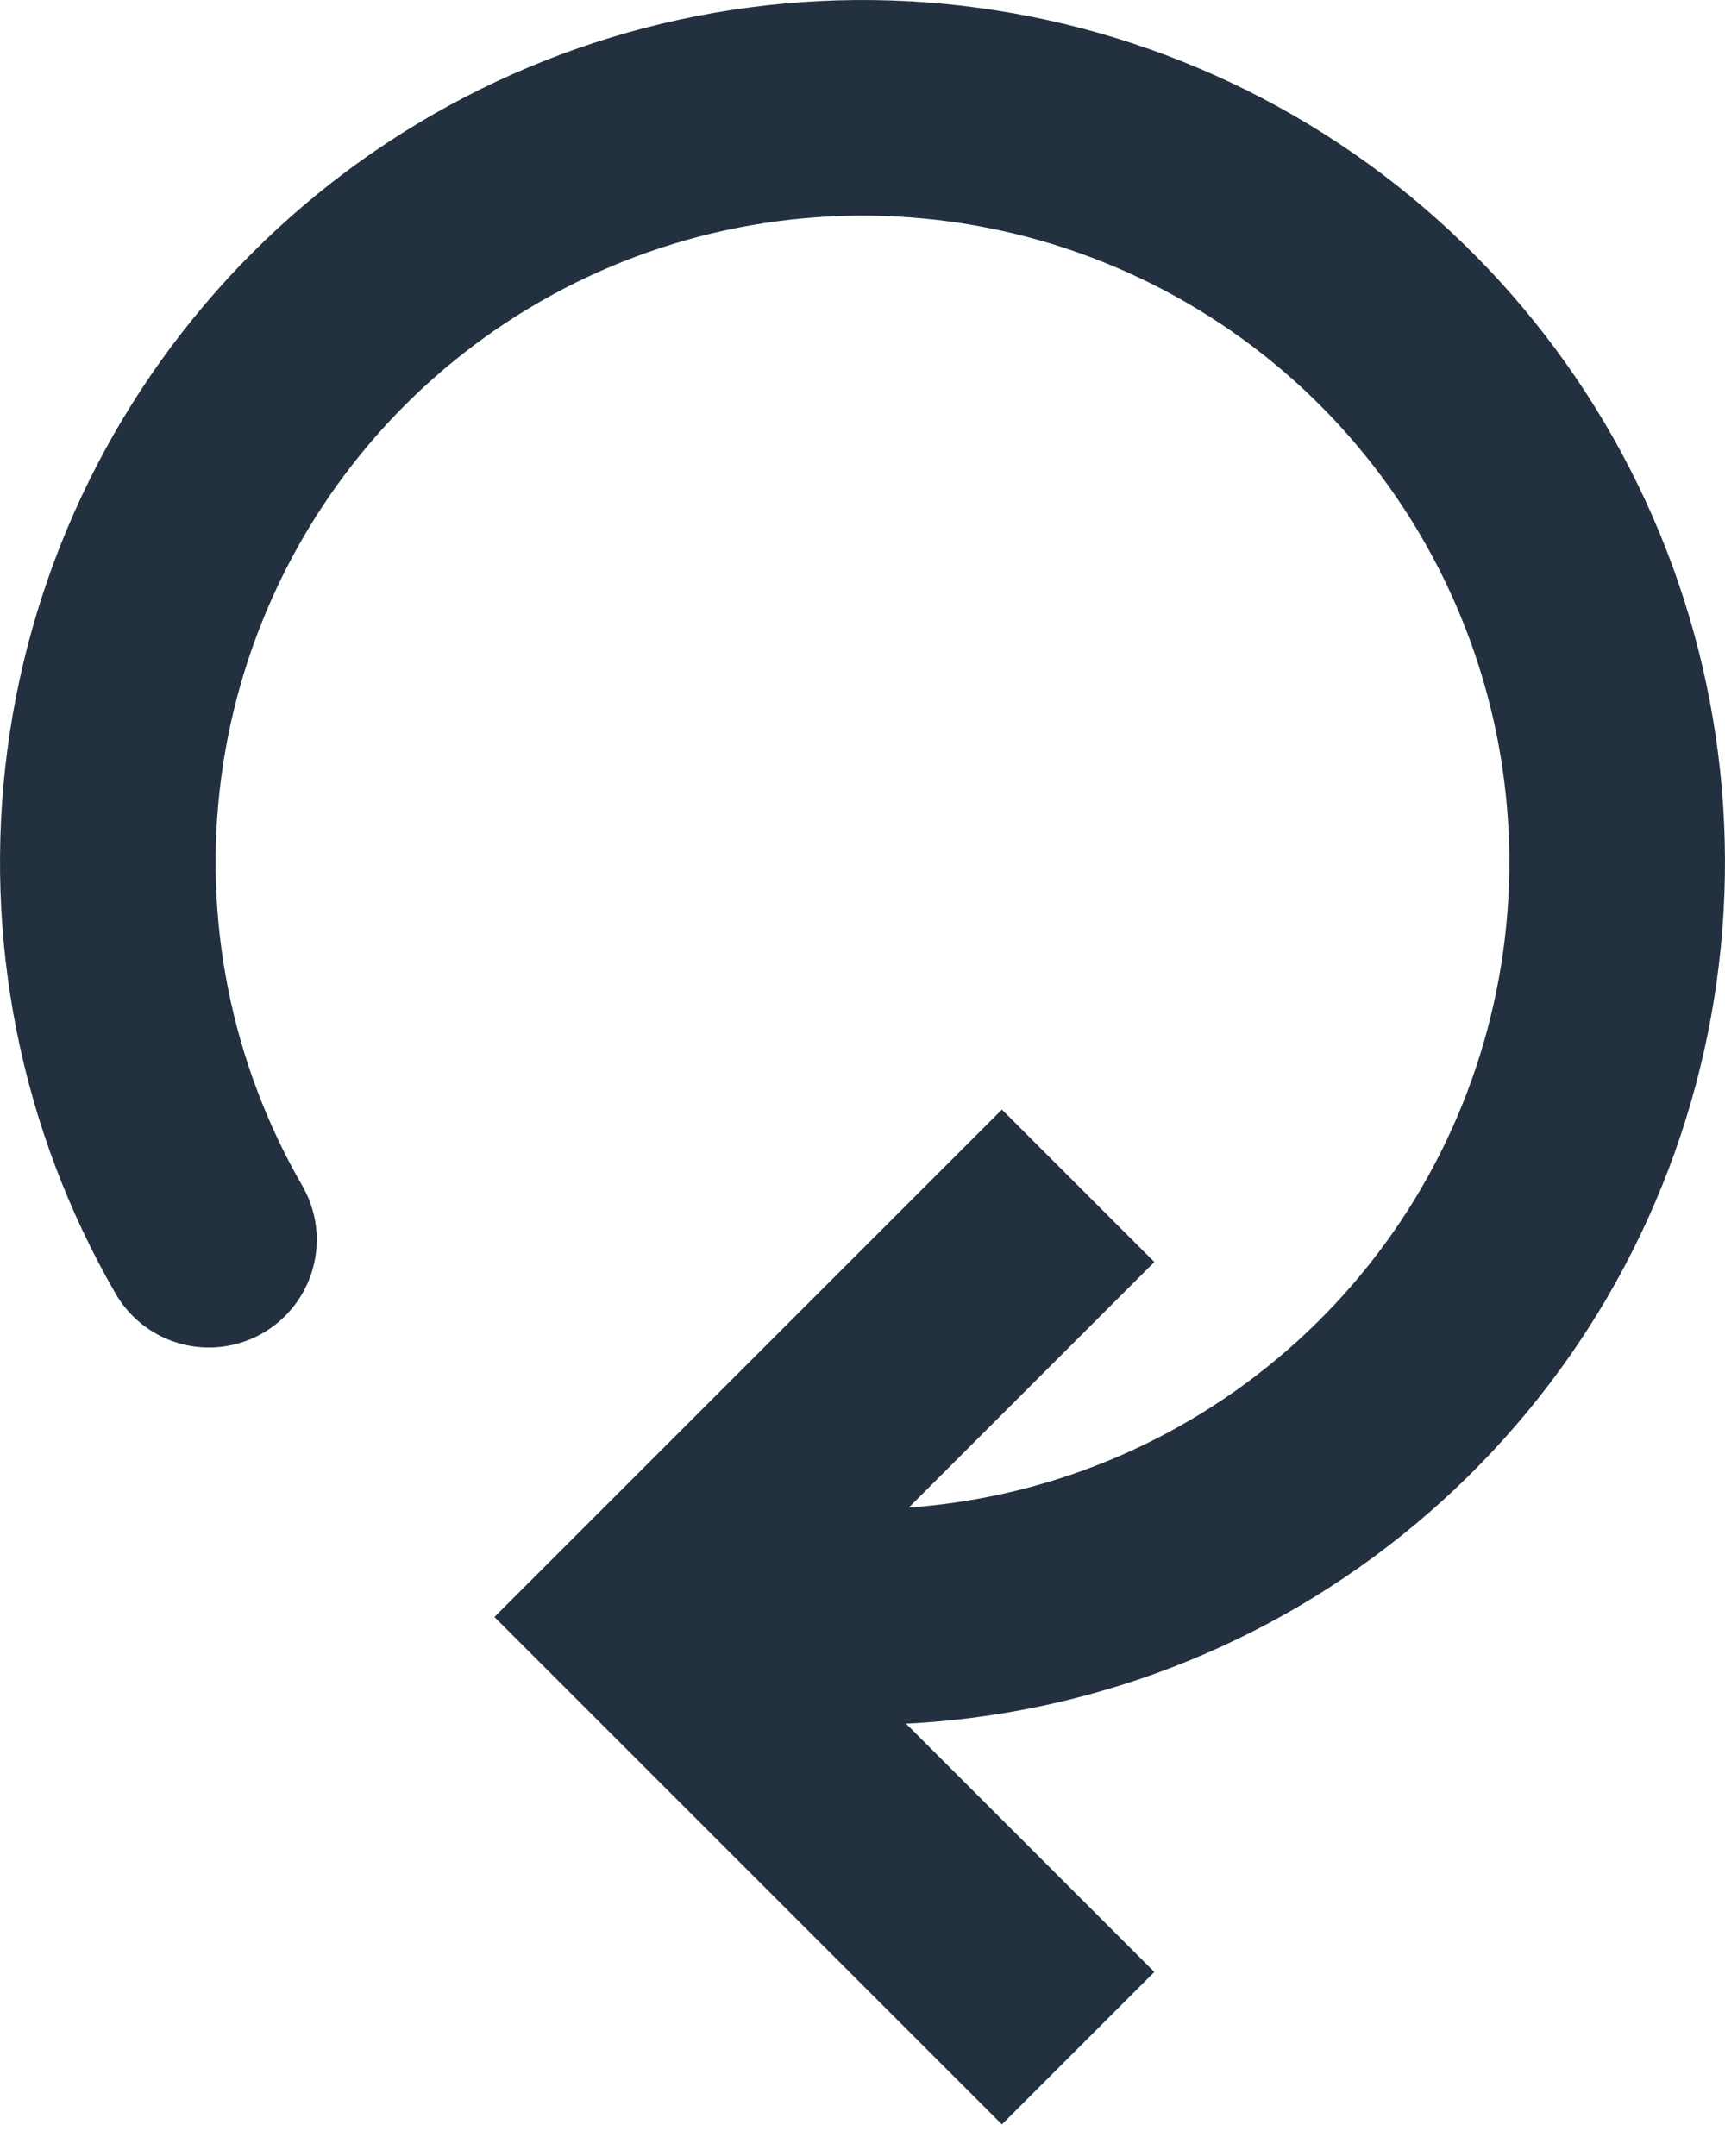
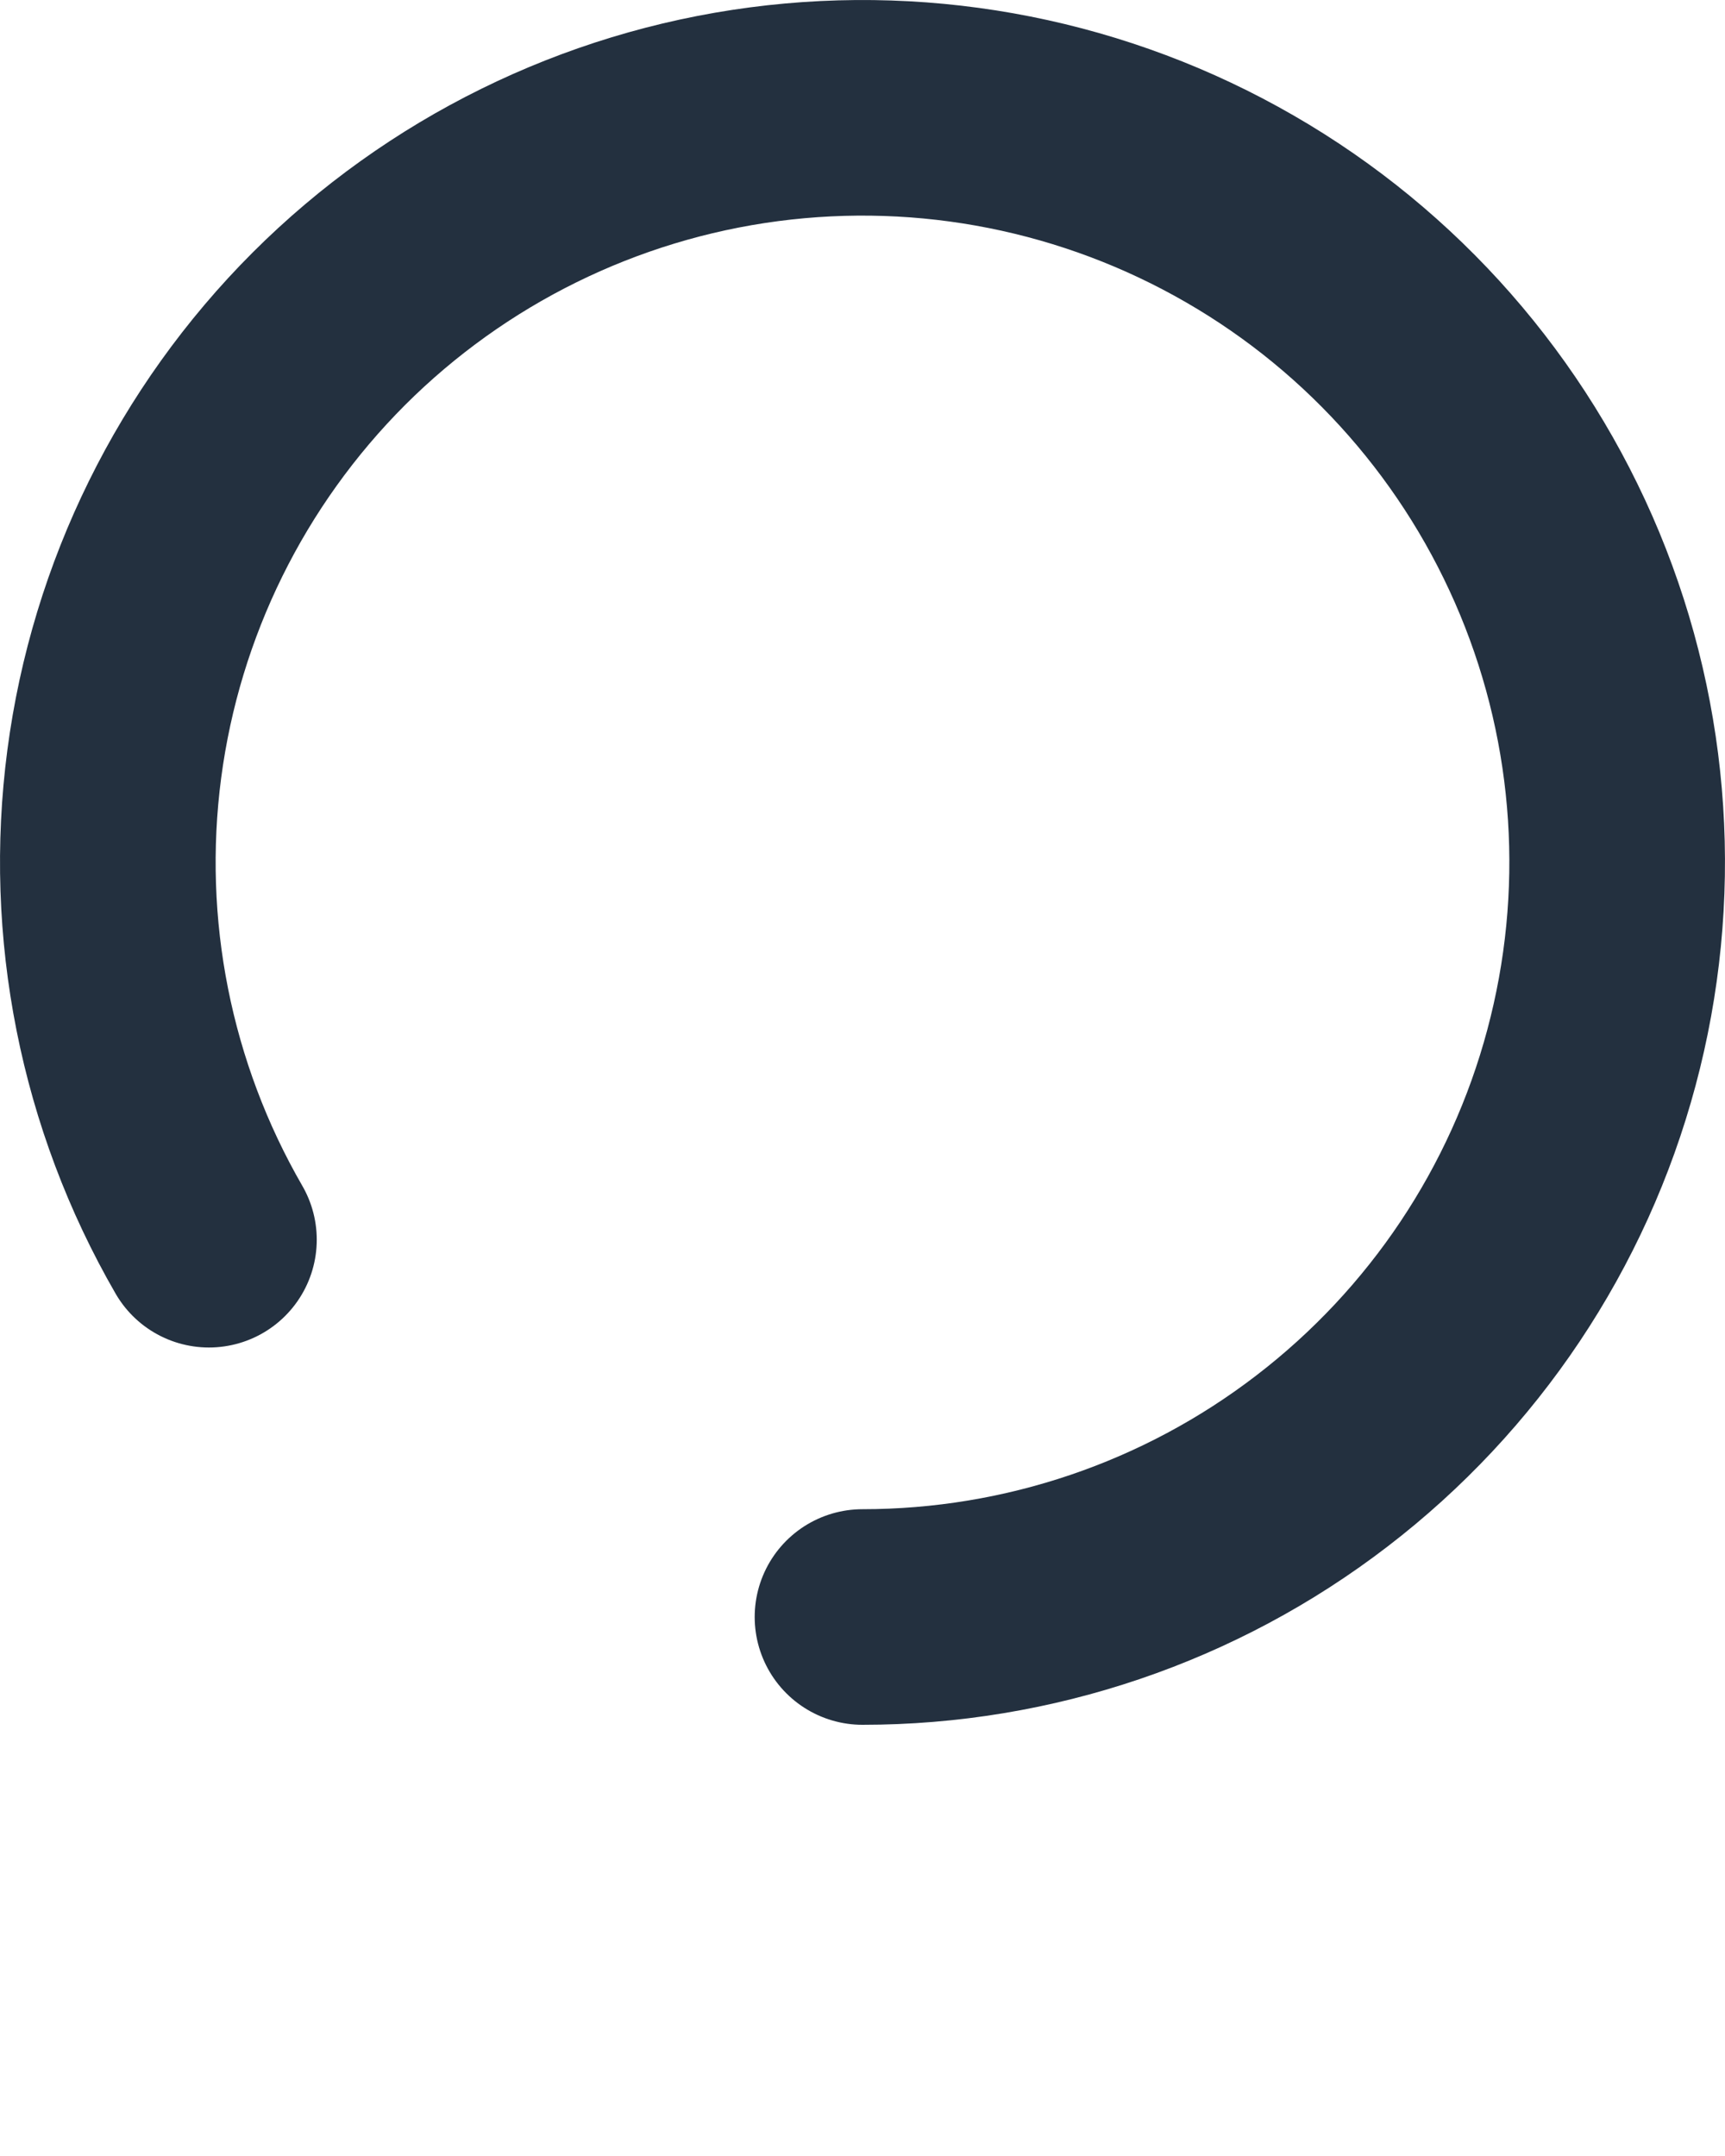
<svg xmlns="http://www.w3.org/2000/svg" width="16" height="20" viewBox="0 0 16 20" fill="none">
-   <path d="M6 15L5.293 14.293L4.586 15L5.293 15.707L6 15ZM9.293 10.293L5.293 14.293L6.707 15.707L10.707 11.707L9.293 10.293ZM5.293 15.707L9.293 19.707L10.707 18.293L6.707 14.293L5.293 15.707Z" fill="#23303F" />
  <path d="M1.938 11.5C1.167 10.165 0.859 8.614 1.06 7.086C1.261 5.559 1.961 4.14 3.05 3.05C4.14 1.961 5.559 1.261 7.086 1.06C8.614 0.859 10.165 1.167 11.5 1.938C12.835 2.708 13.877 3.898 14.467 5.321C15.057 6.745 15.16 8.323 14.761 9.812C14.363 11.3 13.484 12.615 12.261 13.553C11.039 14.492 9.541 15 8 15" stroke="#23303F" stroke-width="2" stroke-linecap="round" />
</svg>